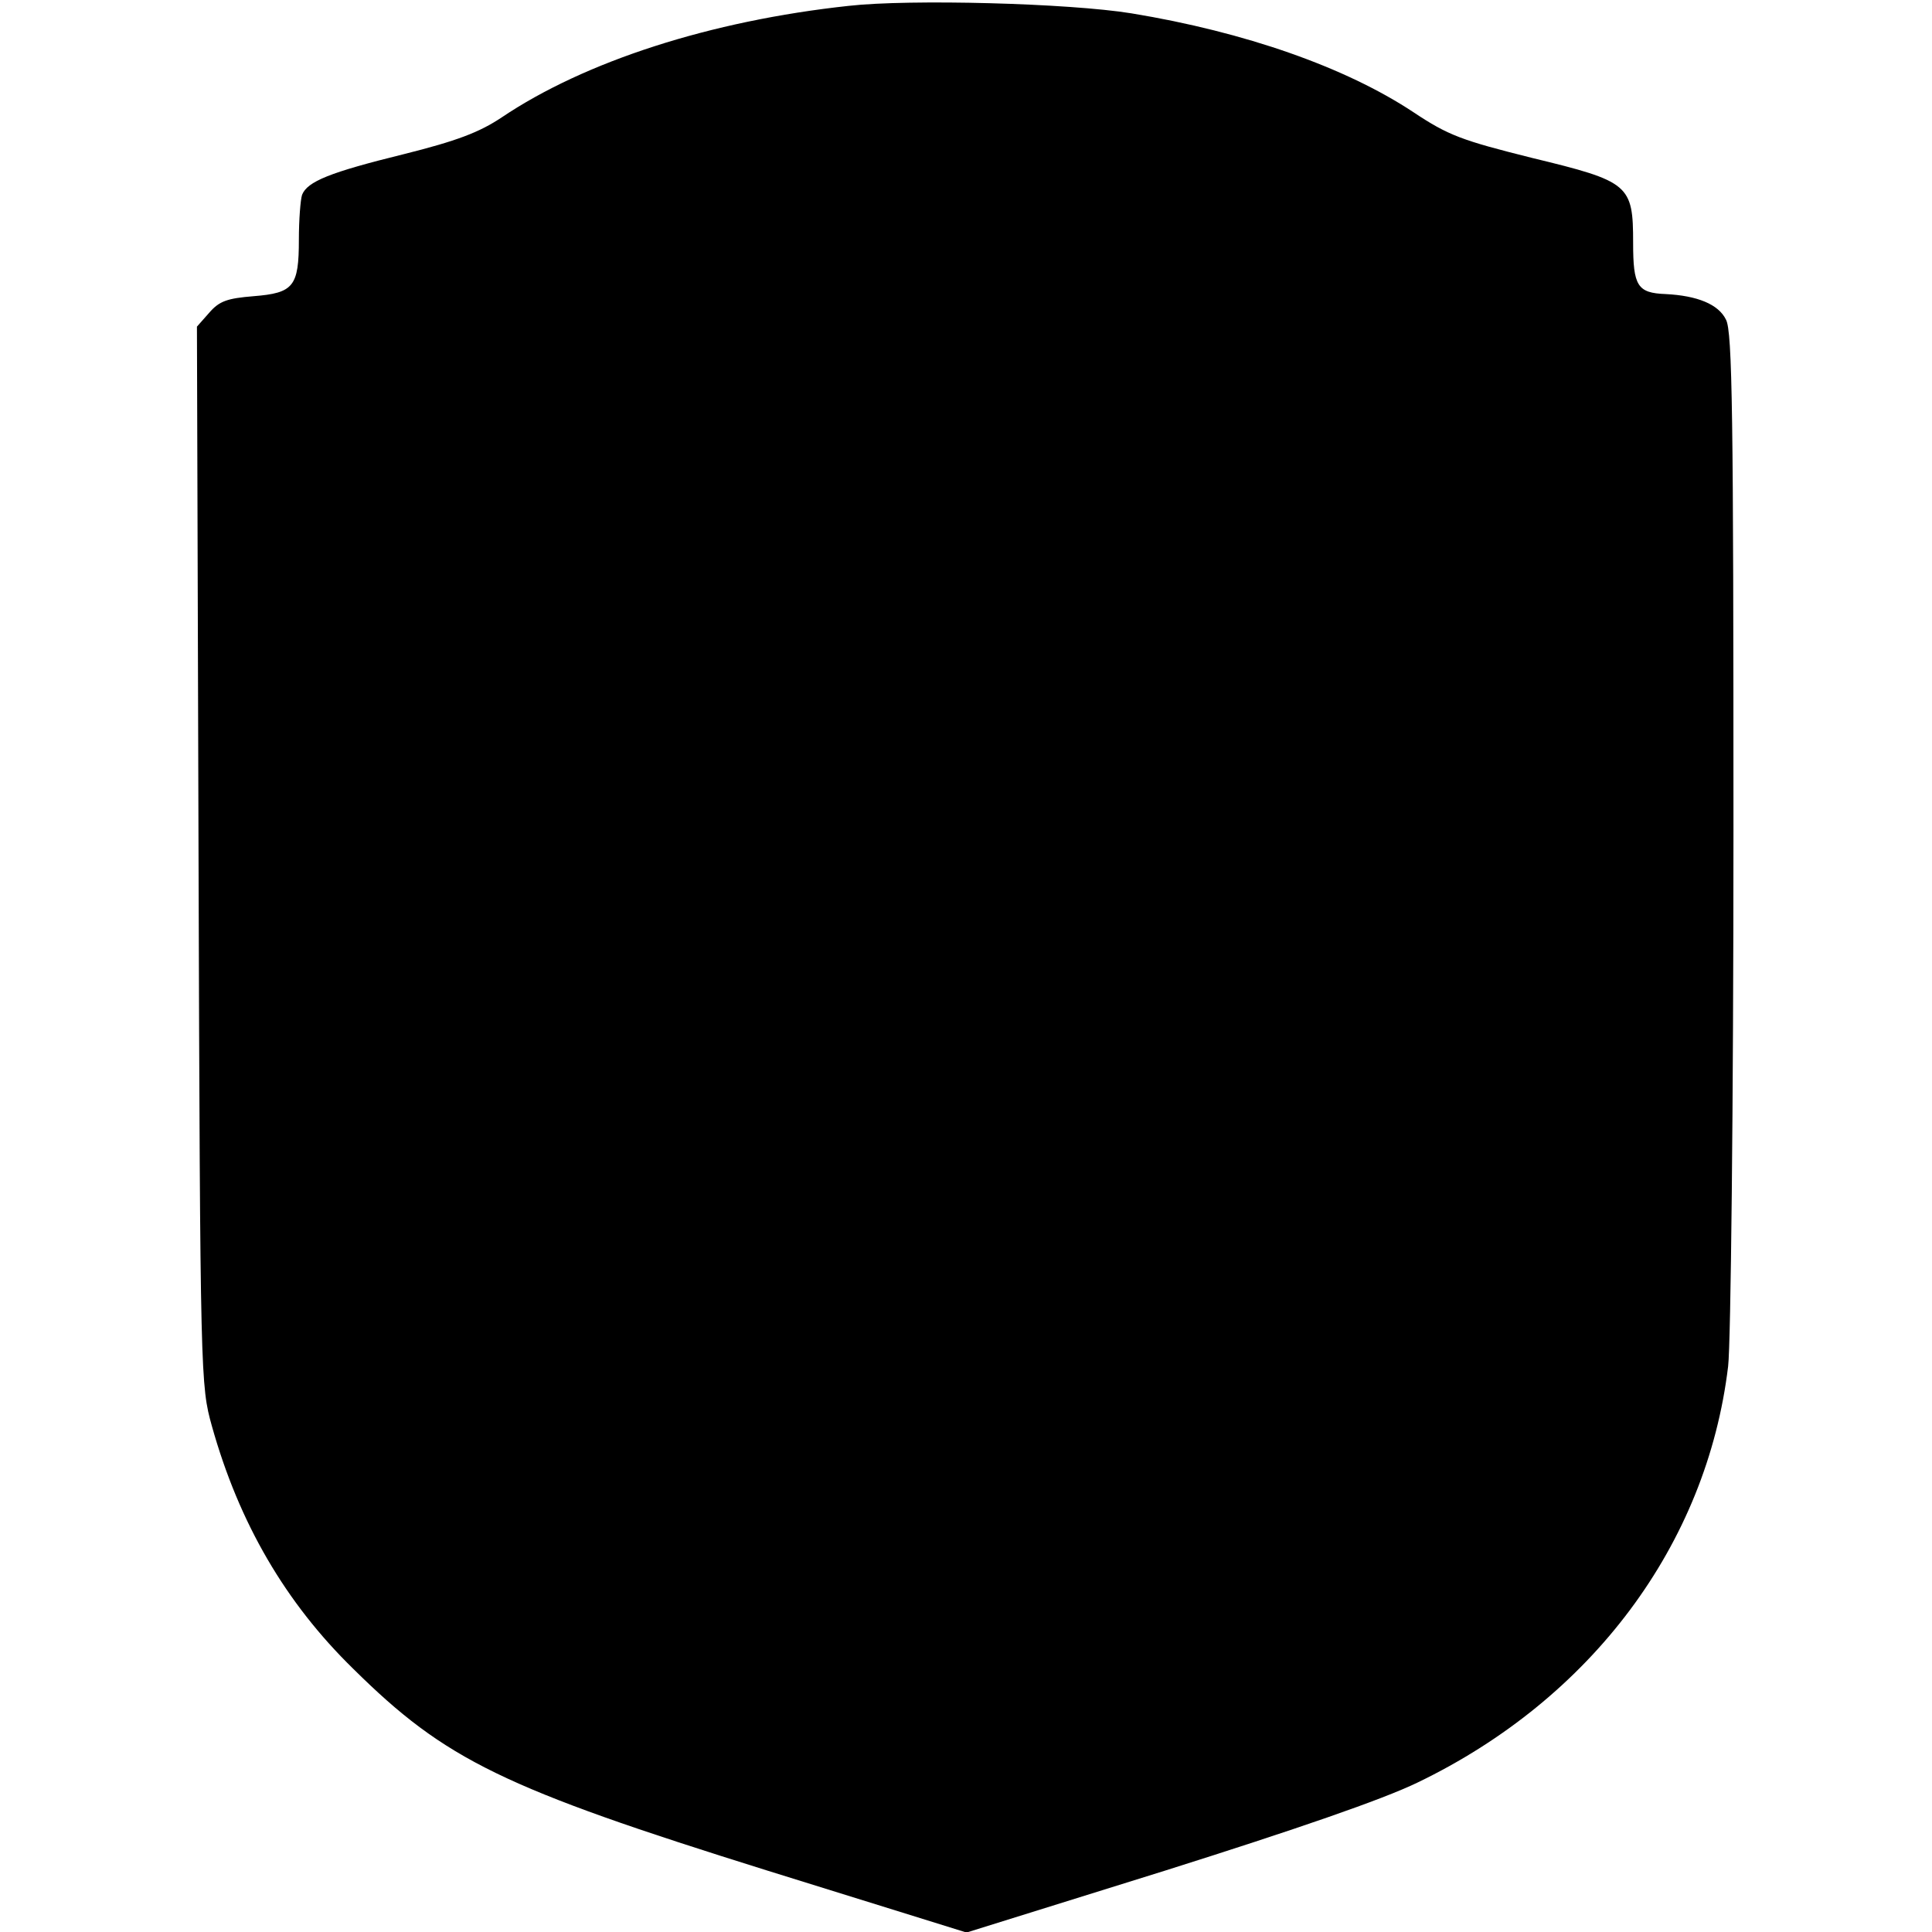
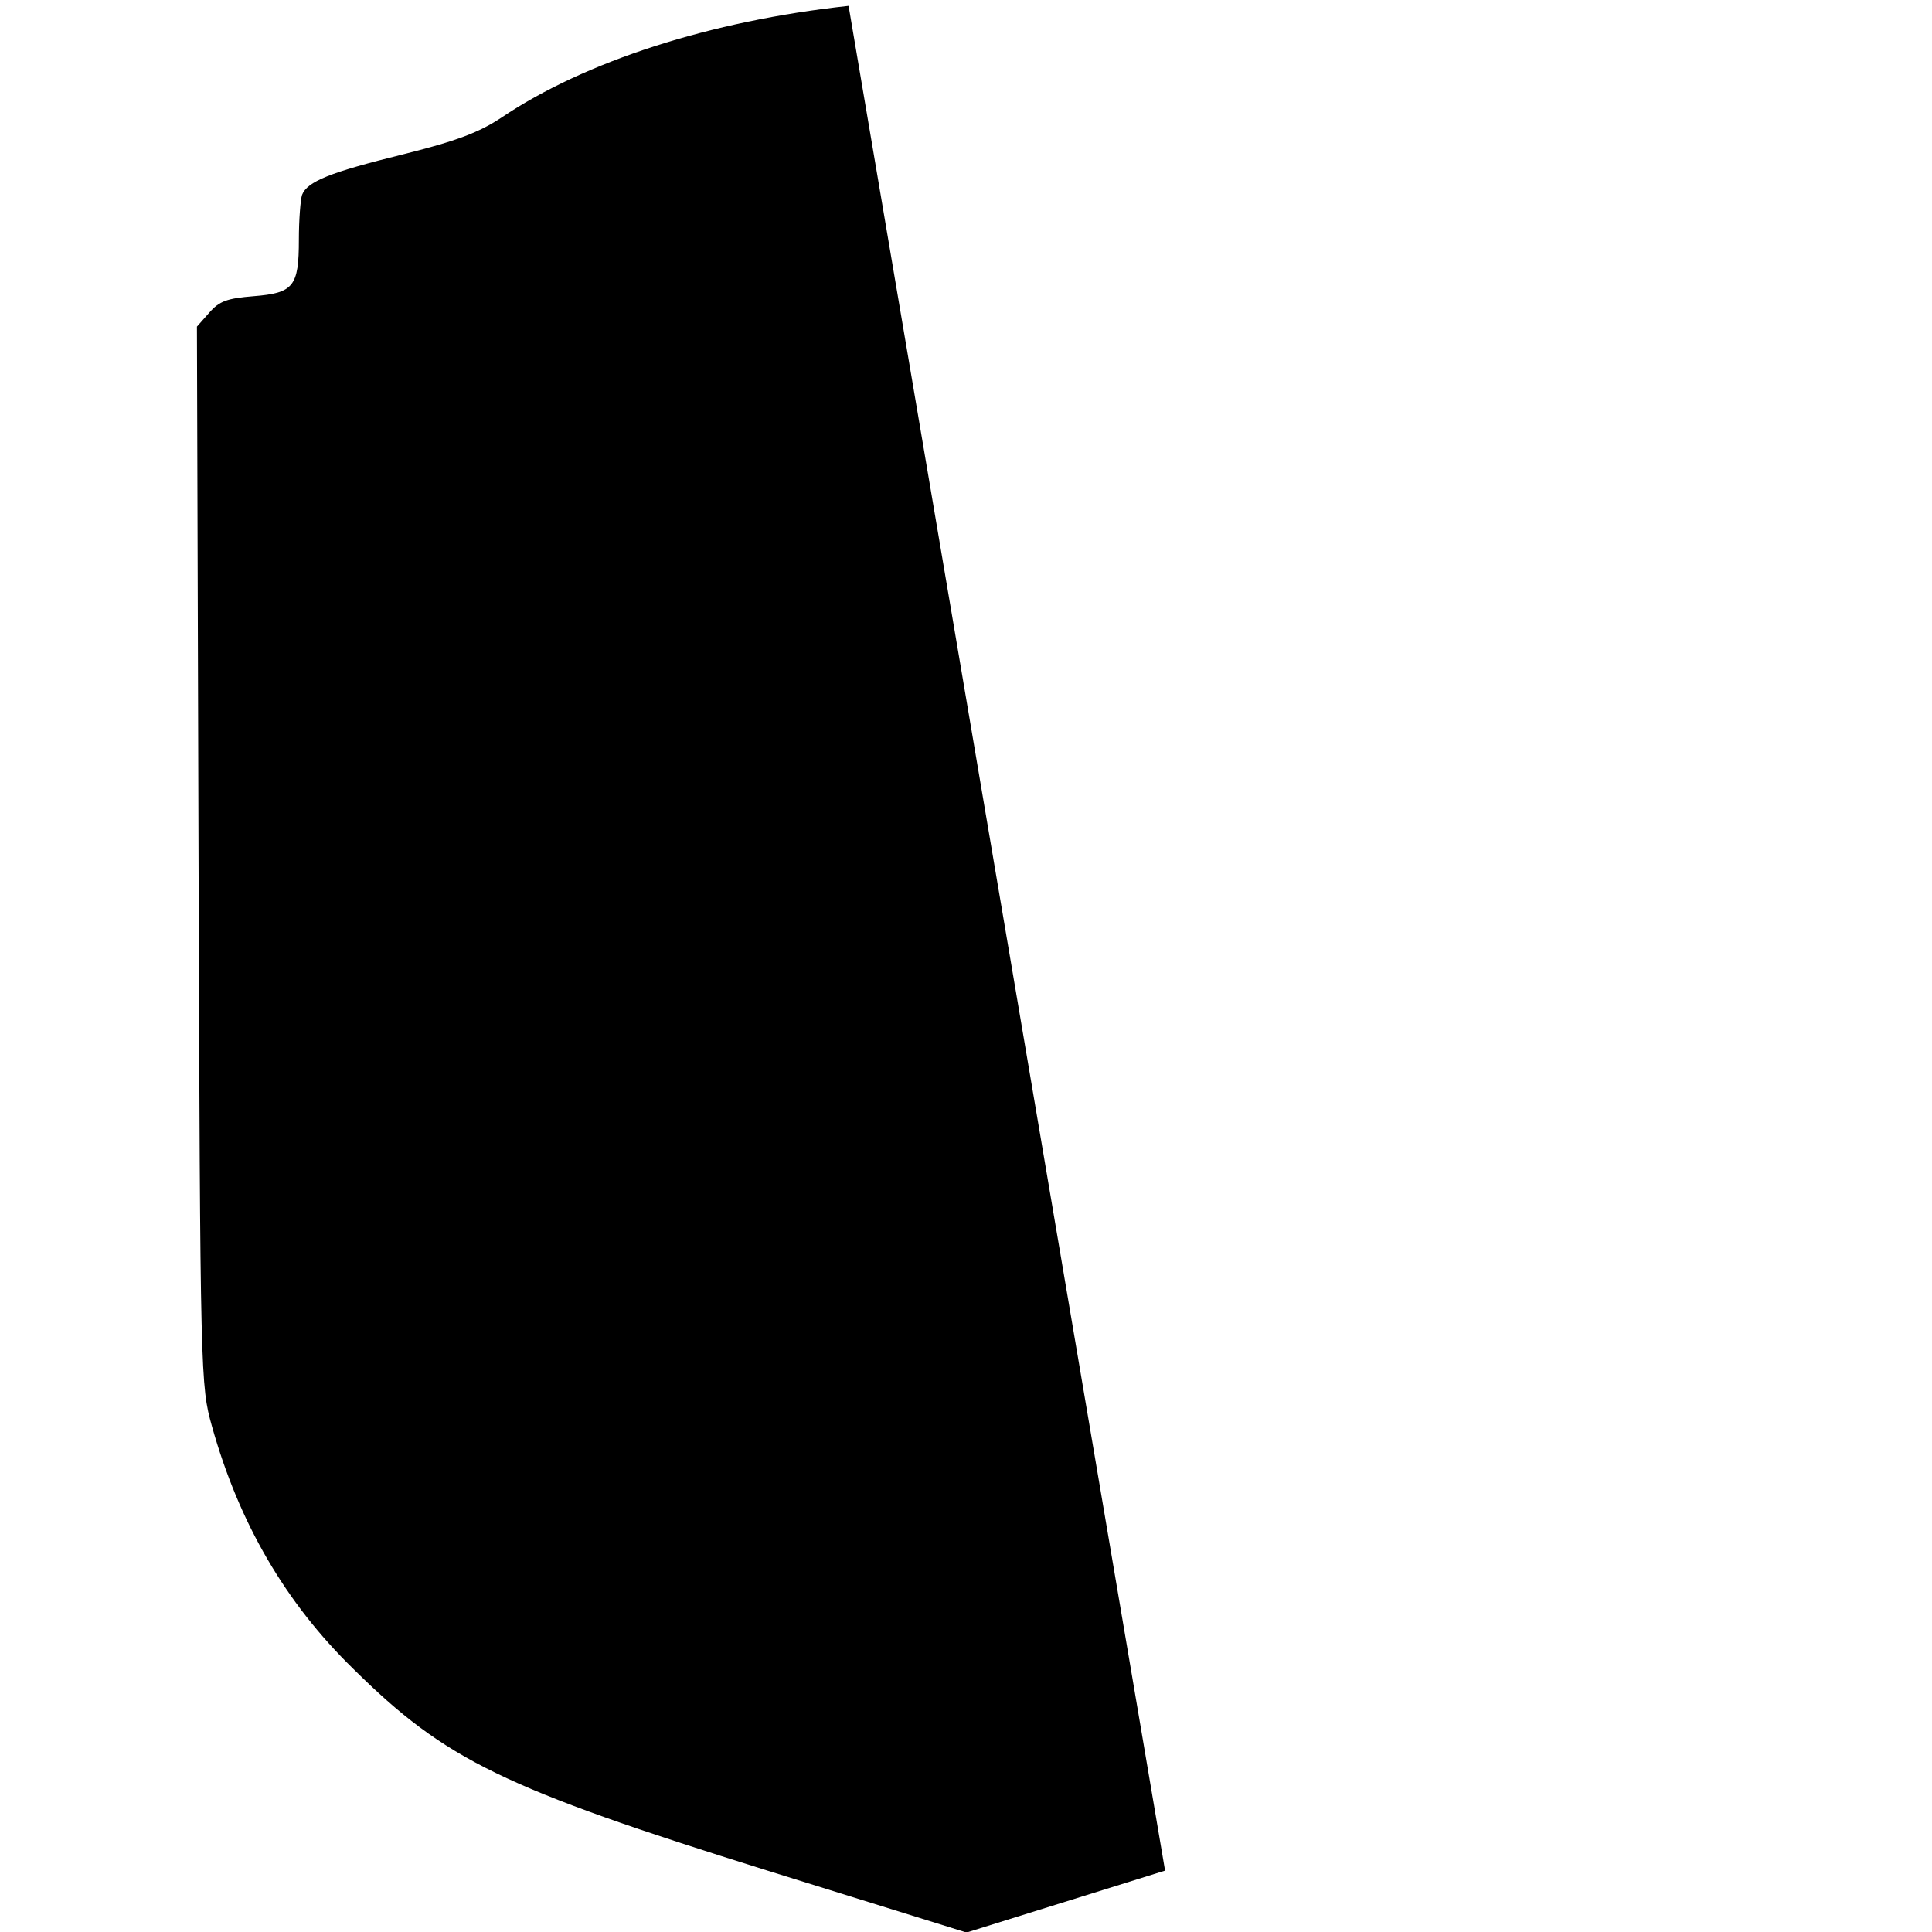
<svg xmlns="http://www.w3.org/2000/svg" version="1.0" width="362pt" height="362pt" viewBox="0 0 362 362" preserveAspectRatio="xMidYMid meet">
  <g transform="translate(0,362) scale(0.1,-0.1)" fill="#000000" stroke="none">
-     <path d="M1590 3609 c-259 -28 -494 -104 -650 -209 -42 -28 -84 -44 -184 -69 -138 -34 -180 -51 -190 -76 -3 -9 -6 -47 -6 -84 0 -88 -10 -100 -85 -106 -49 -4 -64 -9 -83 -31 l-23 -26 3 -991 c3 -985 4 -993 25 -1069 51 -182 138 -331 265 -455 173 -171 280 -223 776 -378 l373 -116 372 116 c244 77 407 133 473 165 326 157 542 446 582 780 5 41 10 493 10 1005 0 775 -2 934 -14 956 -14 29 -54 45 -113 48 -53 2 -61 15 -61 96 0 109 -7 115 -189 159 -132 33 -157 42 -223 86 -127 84 -315 150 -528 185 -117 19 -415 27 -530 14z" />
+     <path d="M1590 3609 c-259 -28 -494 -104 -650 -209 -42 -28 -84 -44 -184 -69 -138 -34 -180 -51 -190 -76 -3 -9 -6 -47 -6 -84 0 -88 -10 -100 -85 -106 -49 -4 -64 -9 -83 -31 l-23 -26 3 -991 c3 -985 4 -993 25 -1069 51 -182 138 -331 265 -455 173 -171 280 -223 776 -378 l373 -116 372 116 z" />
  </g>
</svg>